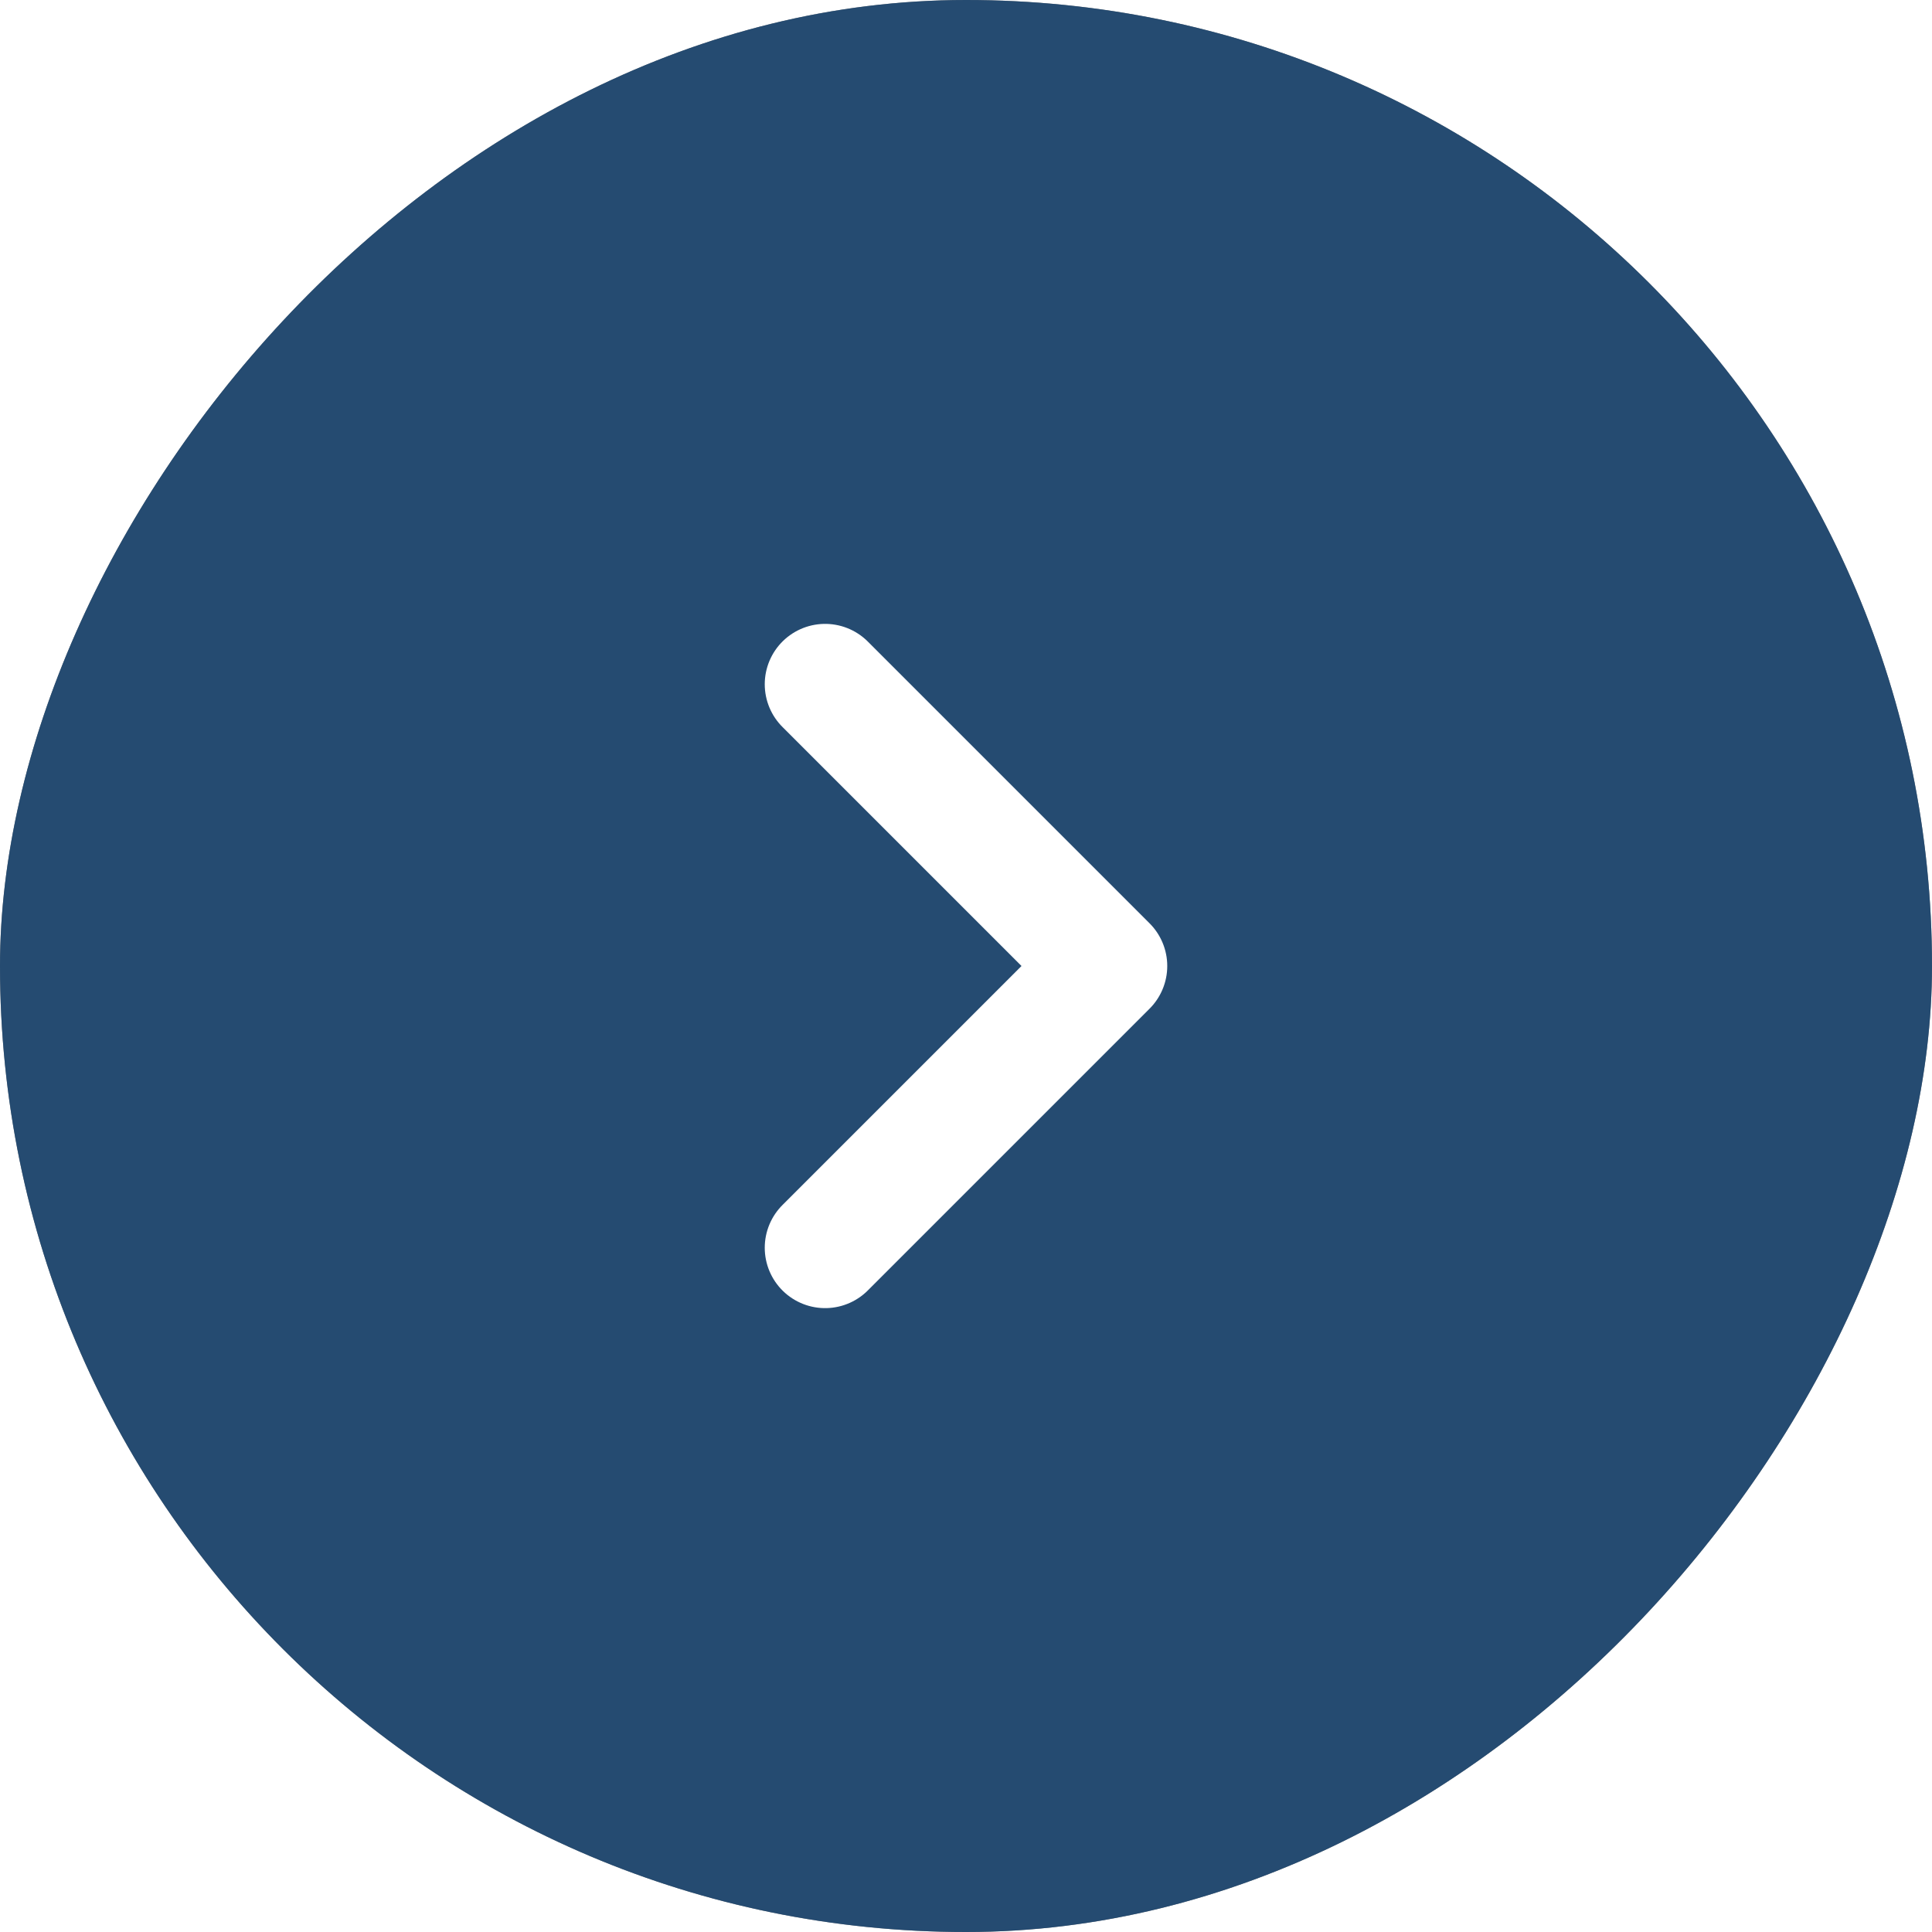
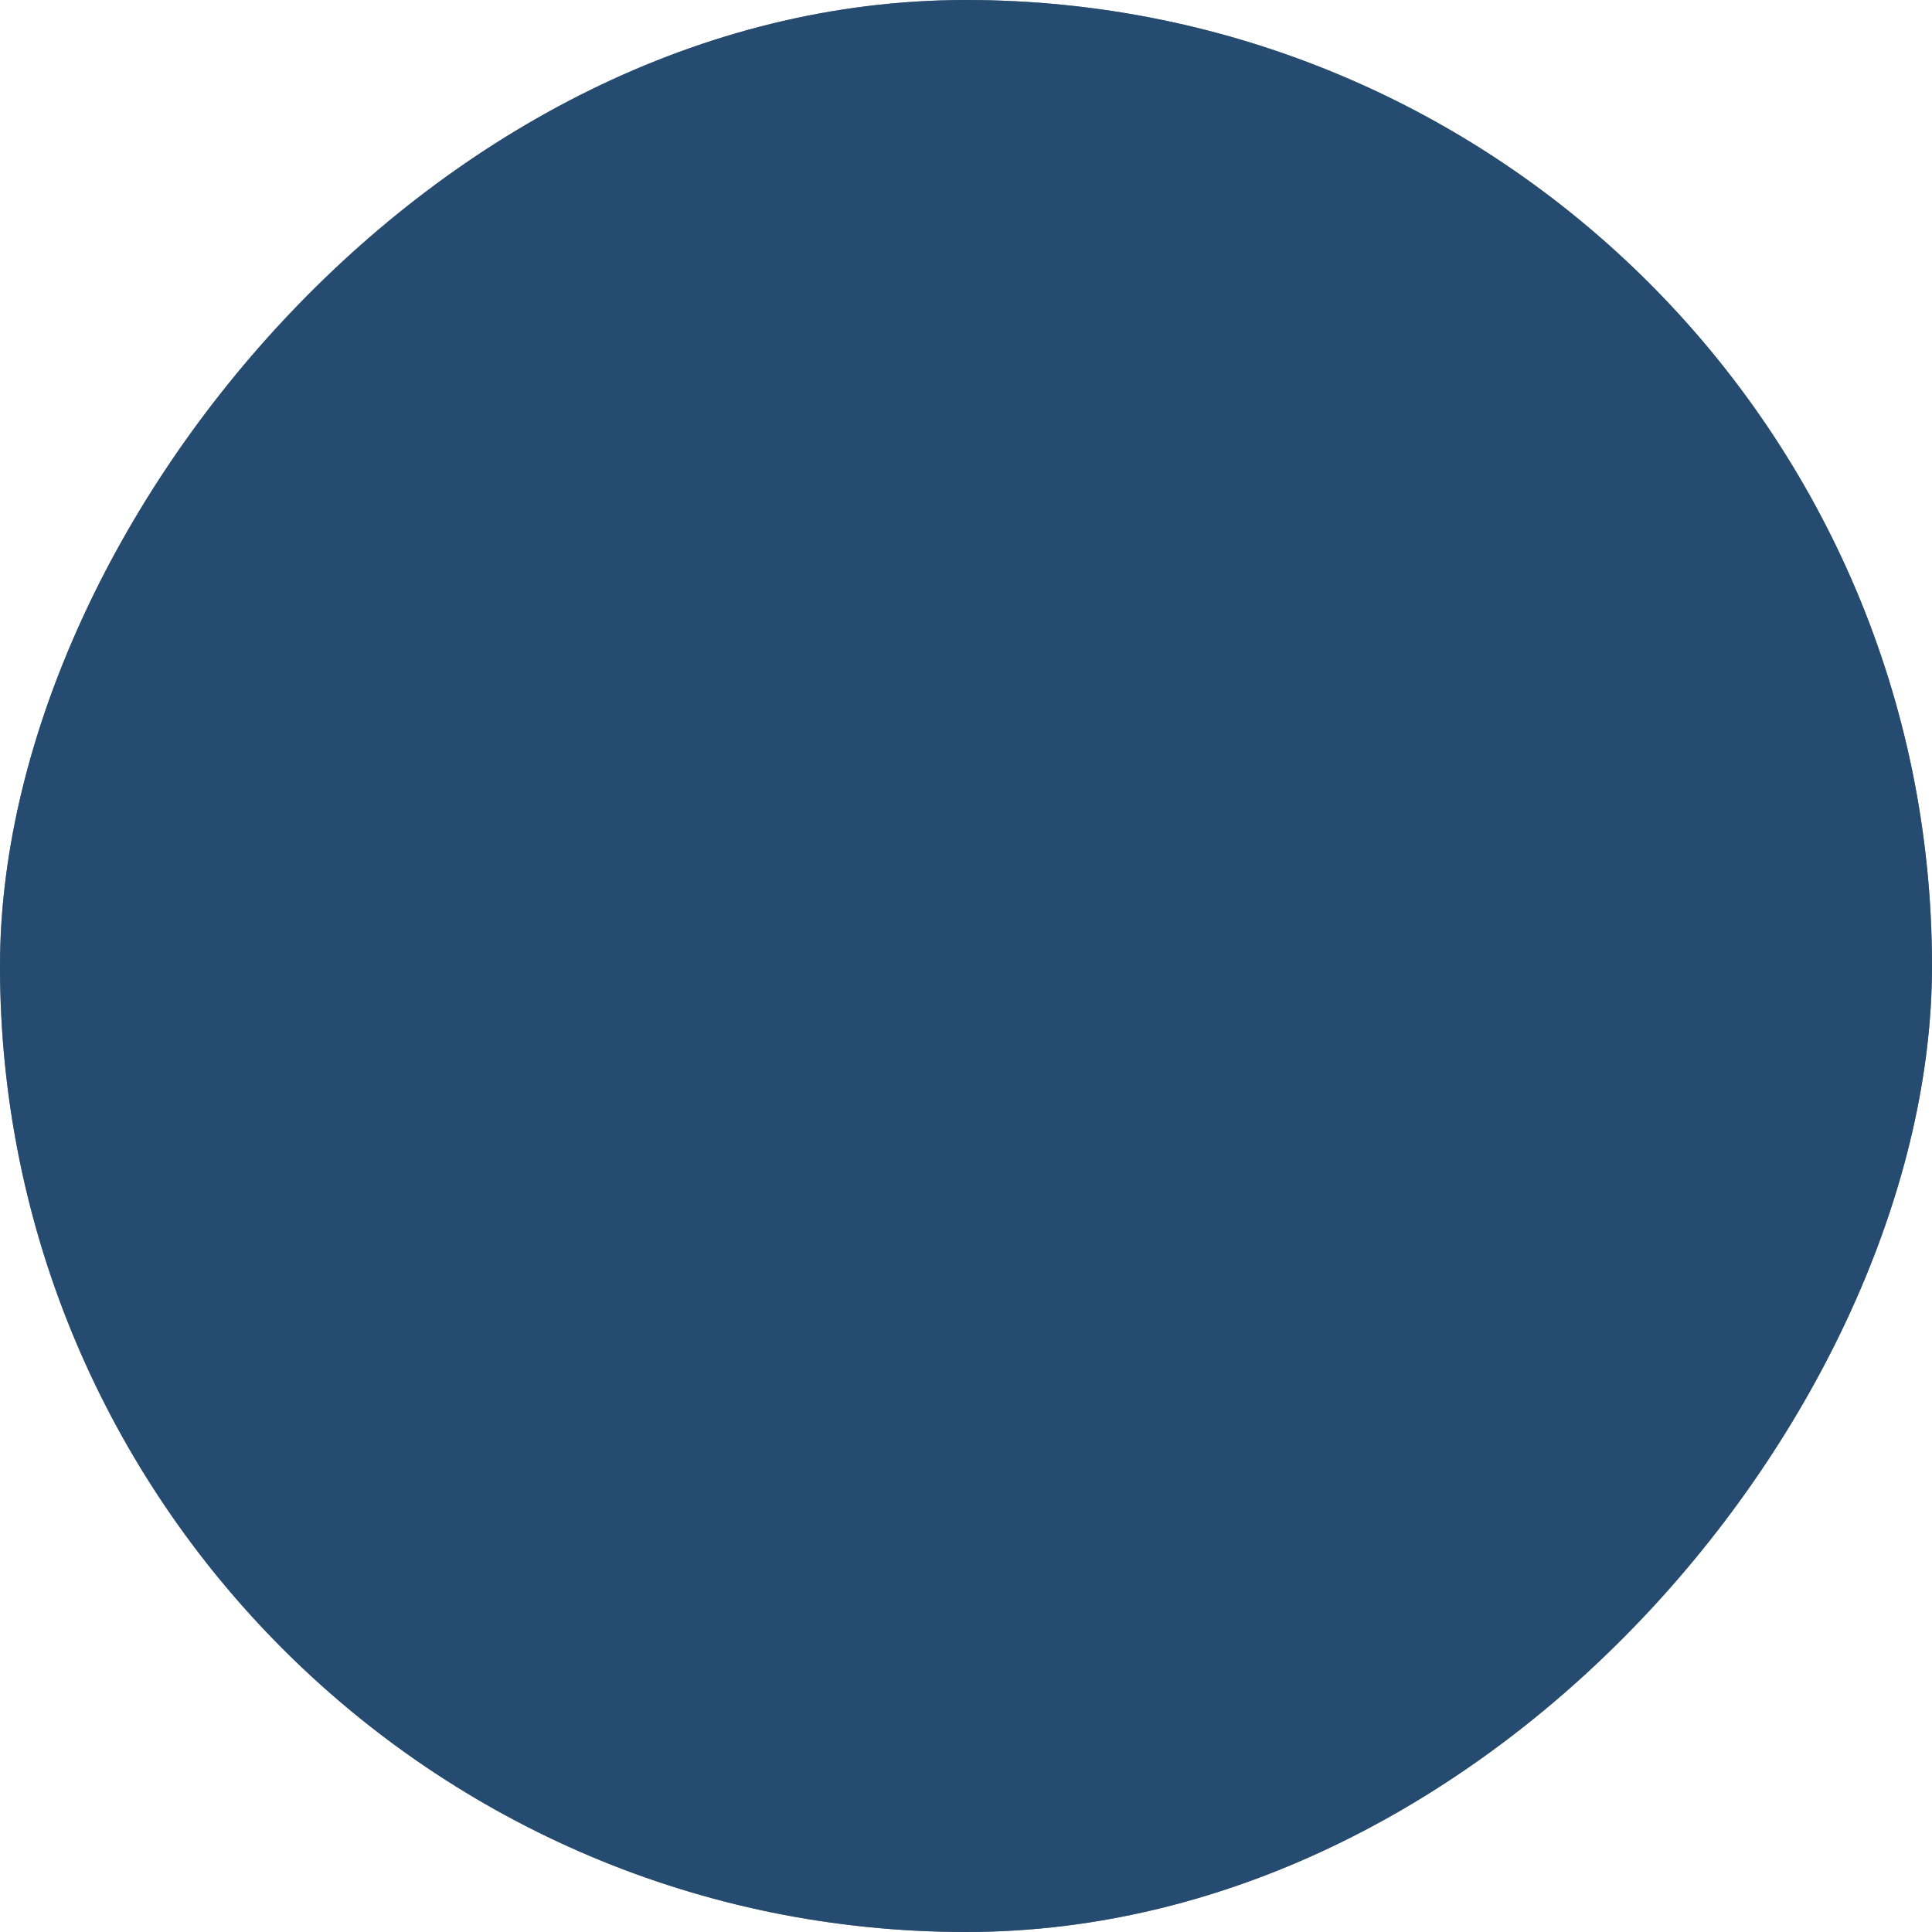
<svg xmlns="http://www.w3.org/2000/svg" viewBox="0 0 24 24" width="24" height="24" fill="none" clip-path="url(#clipPath_1)" customFrame="url(#clipPath_1)">
  <rect x="0" y="0" width="24" height="24" fill="#808080" stroke="none" />
  <defs>
    <clipPath id="clipPath_1">
      <rect width="24" height="24" x="0" y="0" rx="12" fill="rgb(255,255,255)" transform="matrix(-1,0,0,1,24,0)" />
    </clipPath>
  </defs>
  <rect id="容器 1798" width="24" height="24" x="0" y="0" rx="12" fill="rgb(37,75,113)" transform="matrix(-1,0,0,1,24,0)" />
-   <path id="矢量 567" d="M3.5 7L0 3.5L3.5 0" fill-rule="nonzero" stroke="rgb(255,255,255)" stroke-linecap="round" stroke-linejoin="round" stroke-width="1.5" transform="matrix(-1,0,0,1,13.75,8.5)" />
</svg>